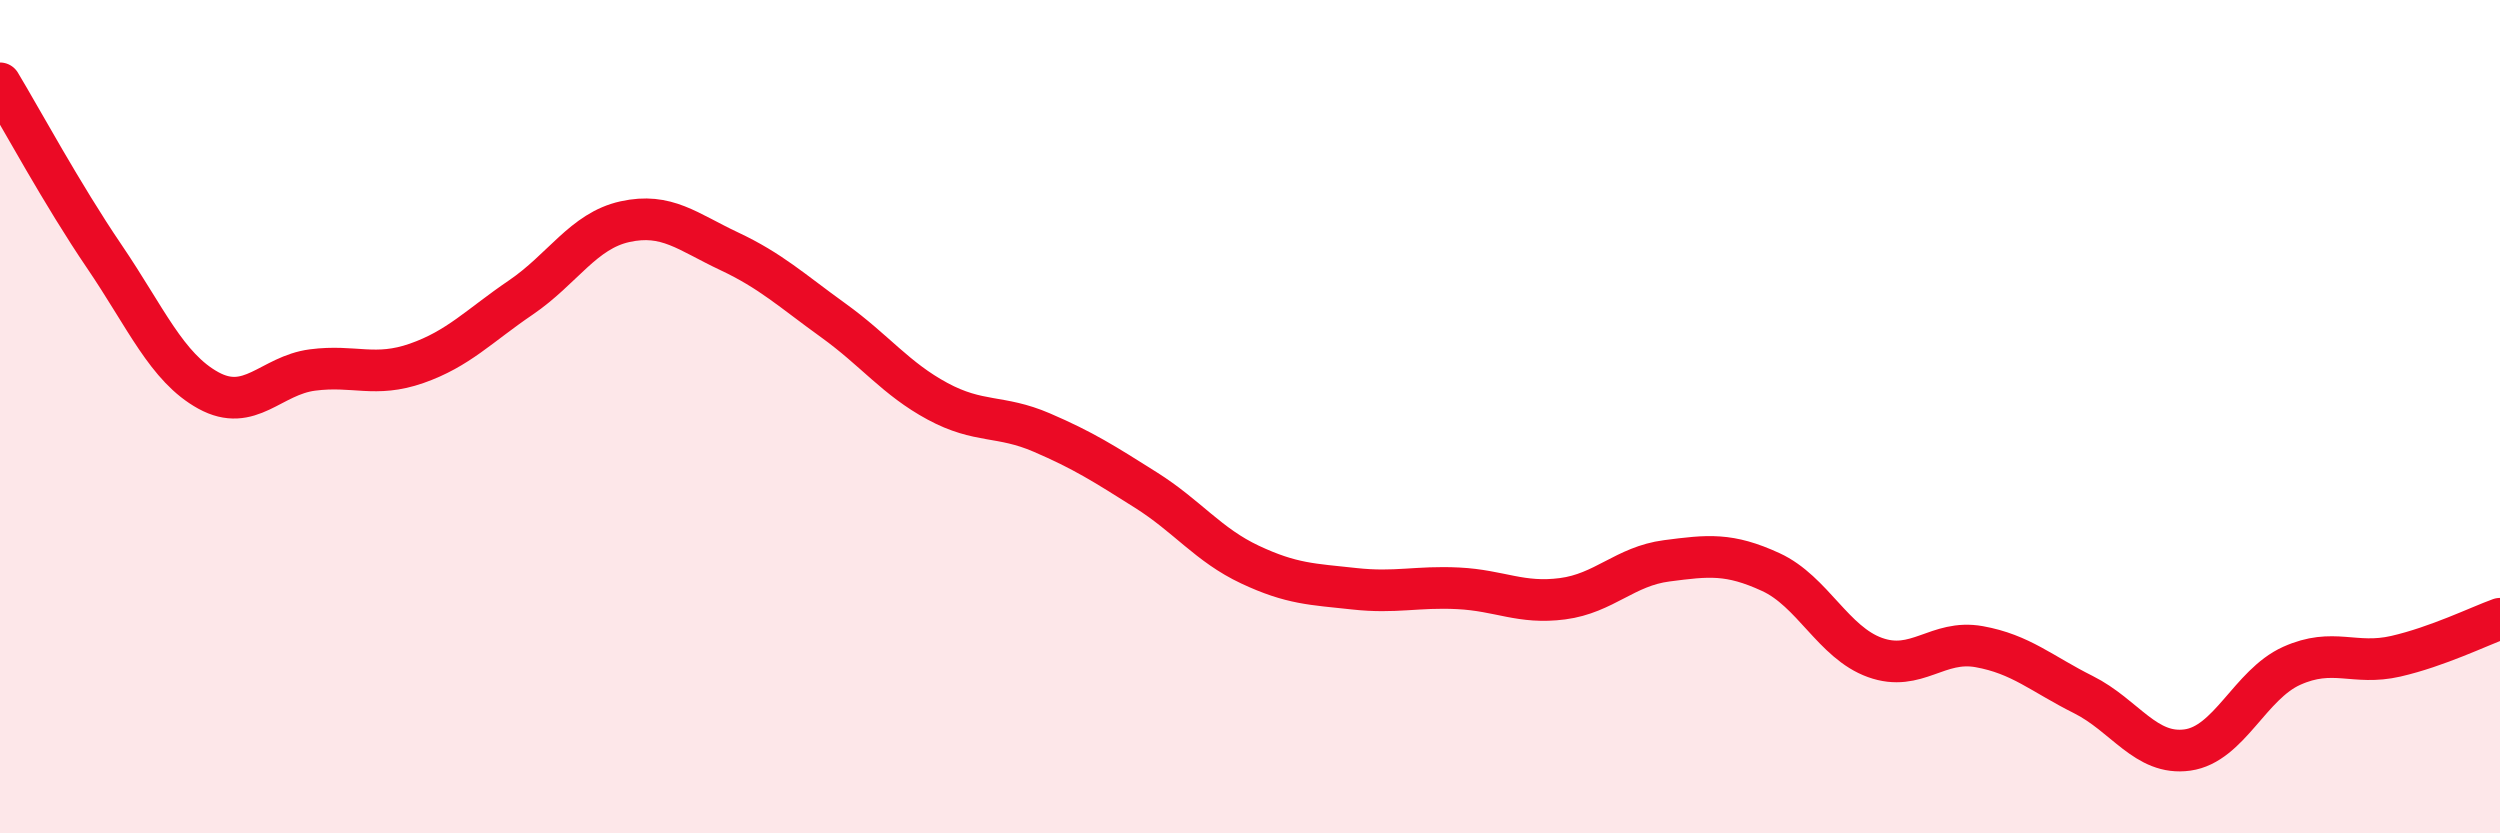
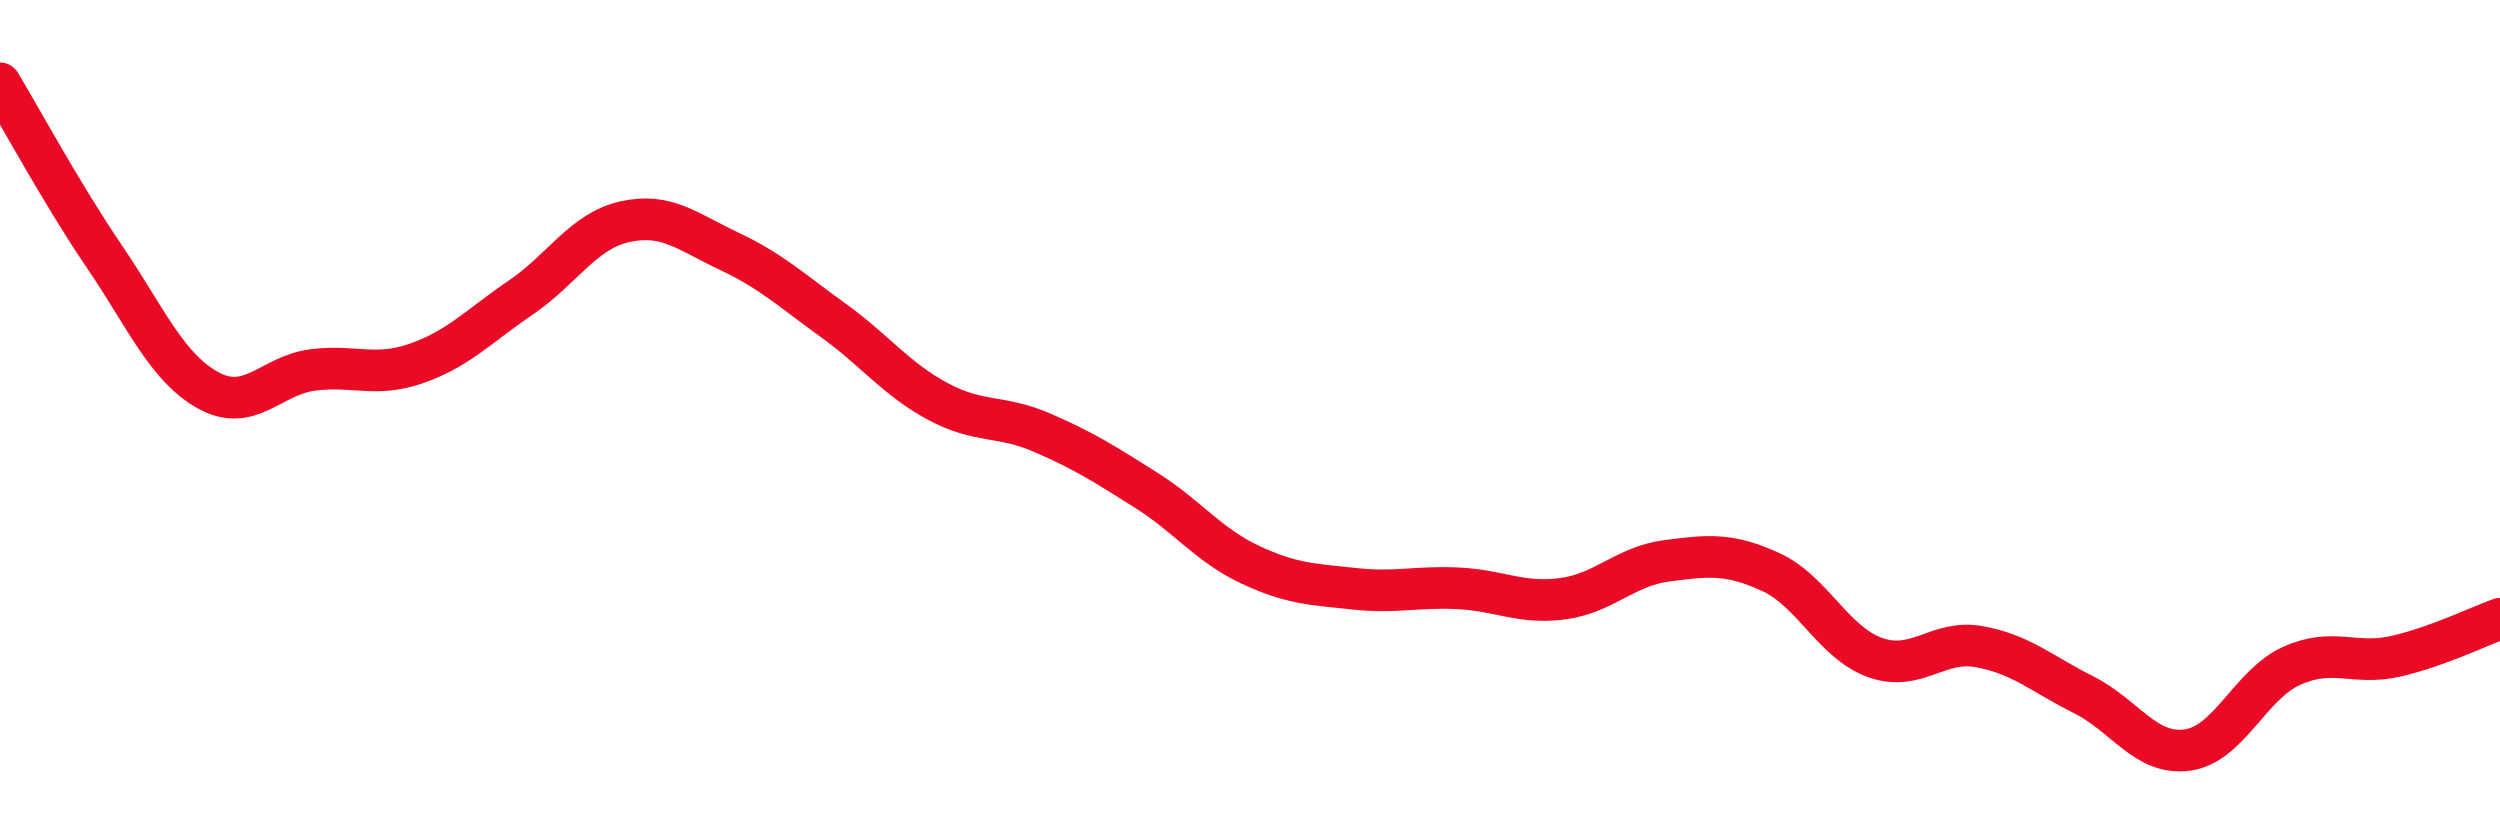
<svg xmlns="http://www.w3.org/2000/svg" width="60" height="20" viewBox="0 0 60 20">
-   <path d="M 0,2 C 0.5,2.83 1.5,4.68 2.5,6.15 C 3.5,7.62 4,8.82 5,9.37 C 6,9.92 6.5,9.01 7.5,8.88 C 8.5,8.75 9,9.07 10,8.72 C 11,8.37 11.5,7.82 12.5,7.14 C 13.5,6.46 14,5.54 15,5.32 C 16,5.1 16.5,5.56 17.5,6.03 C 18.5,6.5 19,6.97 20,7.69 C 21,8.41 21.5,9.09 22.5,9.63 C 23.5,10.17 24,9.95 25,10.38 C 26,10.81 26.5,11.13 27.5,11.76 C 28.5,12.39 29,13.08 30,13.55 C 31,14.02 31.5,14.02 32.5,14.13 C 33.5,14.24 34,14.07 35,14.12 C 36,14.17 36.5,14.5 37.5,14.37 C 38.5,14.24 39,13.59 40,13.46 C 41,13.33 41.5,13.27 42.5,13.73 C 43.5,14.19 44,15.42 45,15.78 C 46,16.14 46.5,15.34 47.5,15.52 C 48.5,15.7 49,16.17 50,16.67 C 51,17.17 51.5,18.14 52.5,18 C 53.5,17.86 54,16.43 55,15.98 C 56,15.53 56.5,15.98 57.5,15.75 C 58.5,15.52 59.5,15.03 60,14.85L60 20L0 20Z" fill="#EB0A25" opacity="0.1" stroke-linecap="round" stroke-linejoin="round" />
  <path d="M 0,2 C 0.5,2.83 1.5,4.68 2.5,6.15 C 3.5,7.62 4,8.82 5,9.37 C 6,9.92 6.5,9.01 7.5,8.88 C 8.5,8.75 9,9.07 10,8.72 C 11,8.37 11.5,7.82 12.5,7.14 C 13.5,6.46 14,5.54 15,5.32 C 16,5.1 16.5,5.56 17.5,6.03 C 18.5,6.5 19,6.97 20,7.69 C 21,8.41 21.5,9.09 22.5,9.63 C 23.5,10.17 24,9.95 25,10.38 C 26,10.81 26.5,11.13 27.5,11.76 C 28.5,12.39 29,13.08 30,13.55 C 31,14.02 31.5,14.02 32.5,14.13 C 33.5,14.24 34,14.07 35,14.12 C 36,14.17 36.5,14.5 37.5,14.37 C 38.5,14.24 39,13.59 40,13.46 C 41,13.33 41.5,13.27 42.5,13.73 C 43.5,14.19 44,15.42 45,15.78 C 46,16.14 46.5,15.34 47.5,15.52 C 48.5,15.7 49,16.17 50,16.67 C 51,17.17 51.5,18.14 52.5,18 C 53.5,17.86 54,16.43 55,15.98 C 56,15.53 56.5,15.98 57.5,15.75 C 58.5,15.52 59.5,15.03 60,14.85" stroke="#EB0A25" stroke-width="1" fill="none" stroke-linecap="round" stroke-linejoin="round" />
</svg>